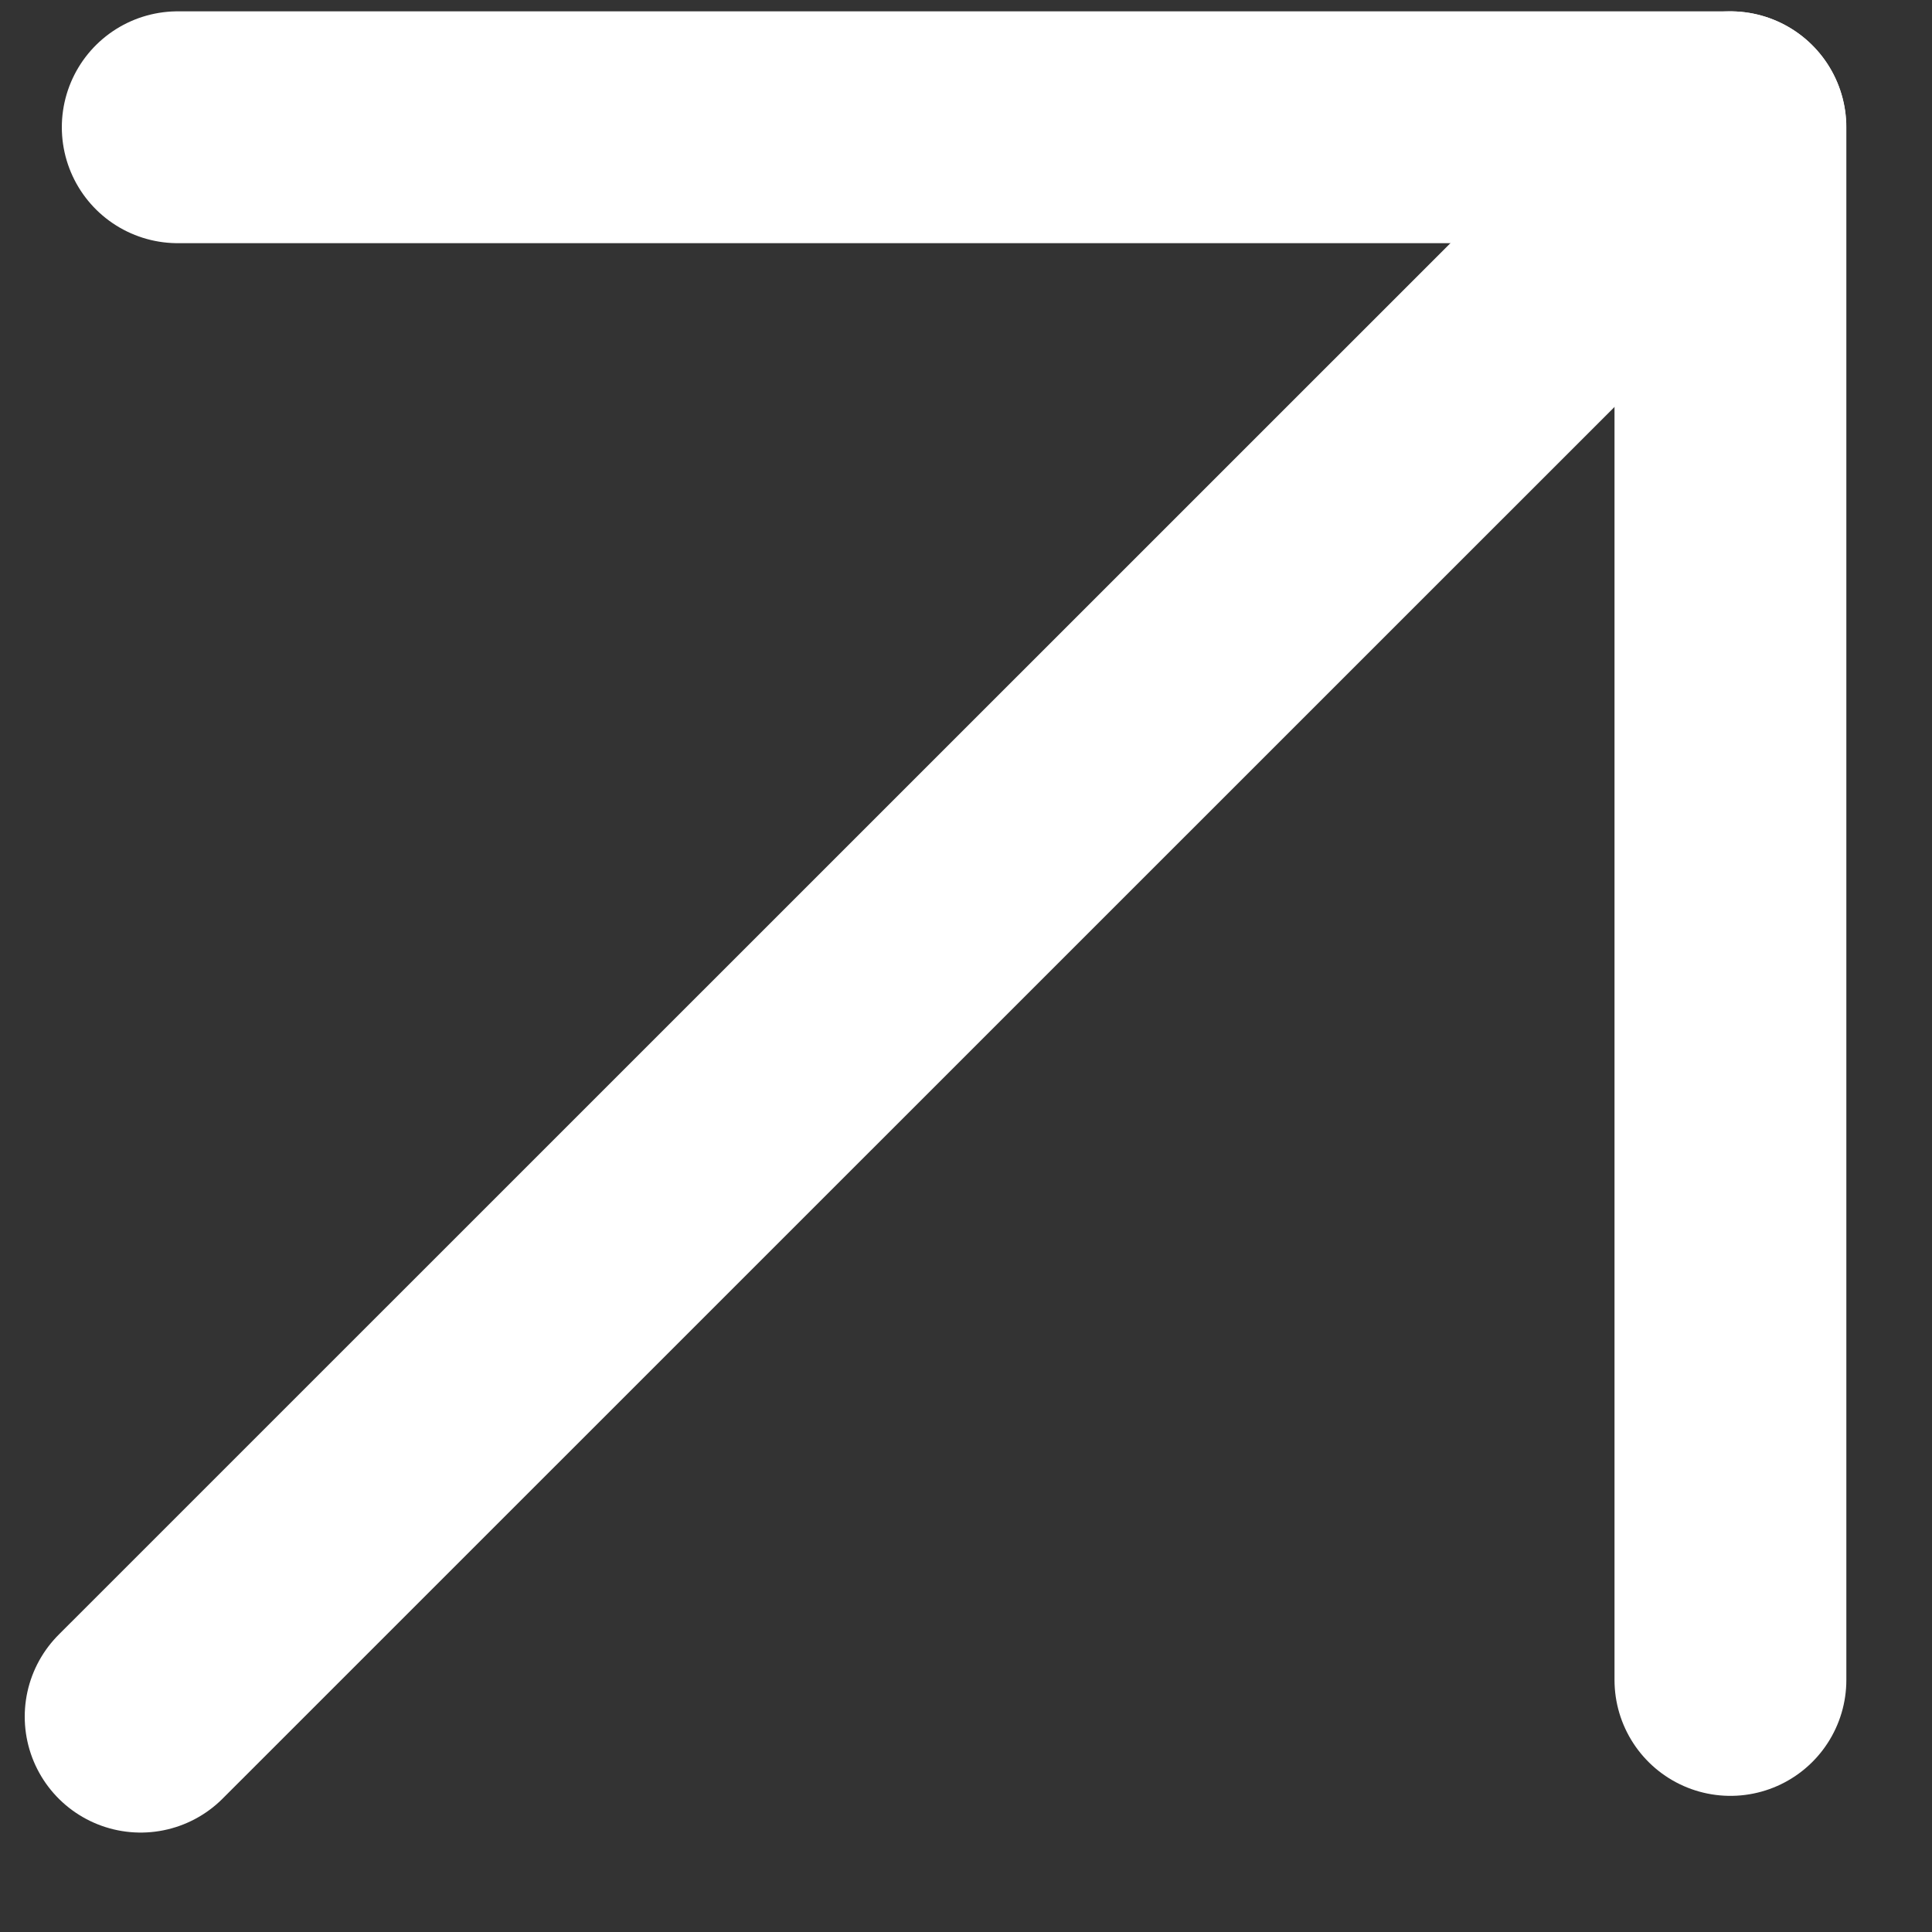
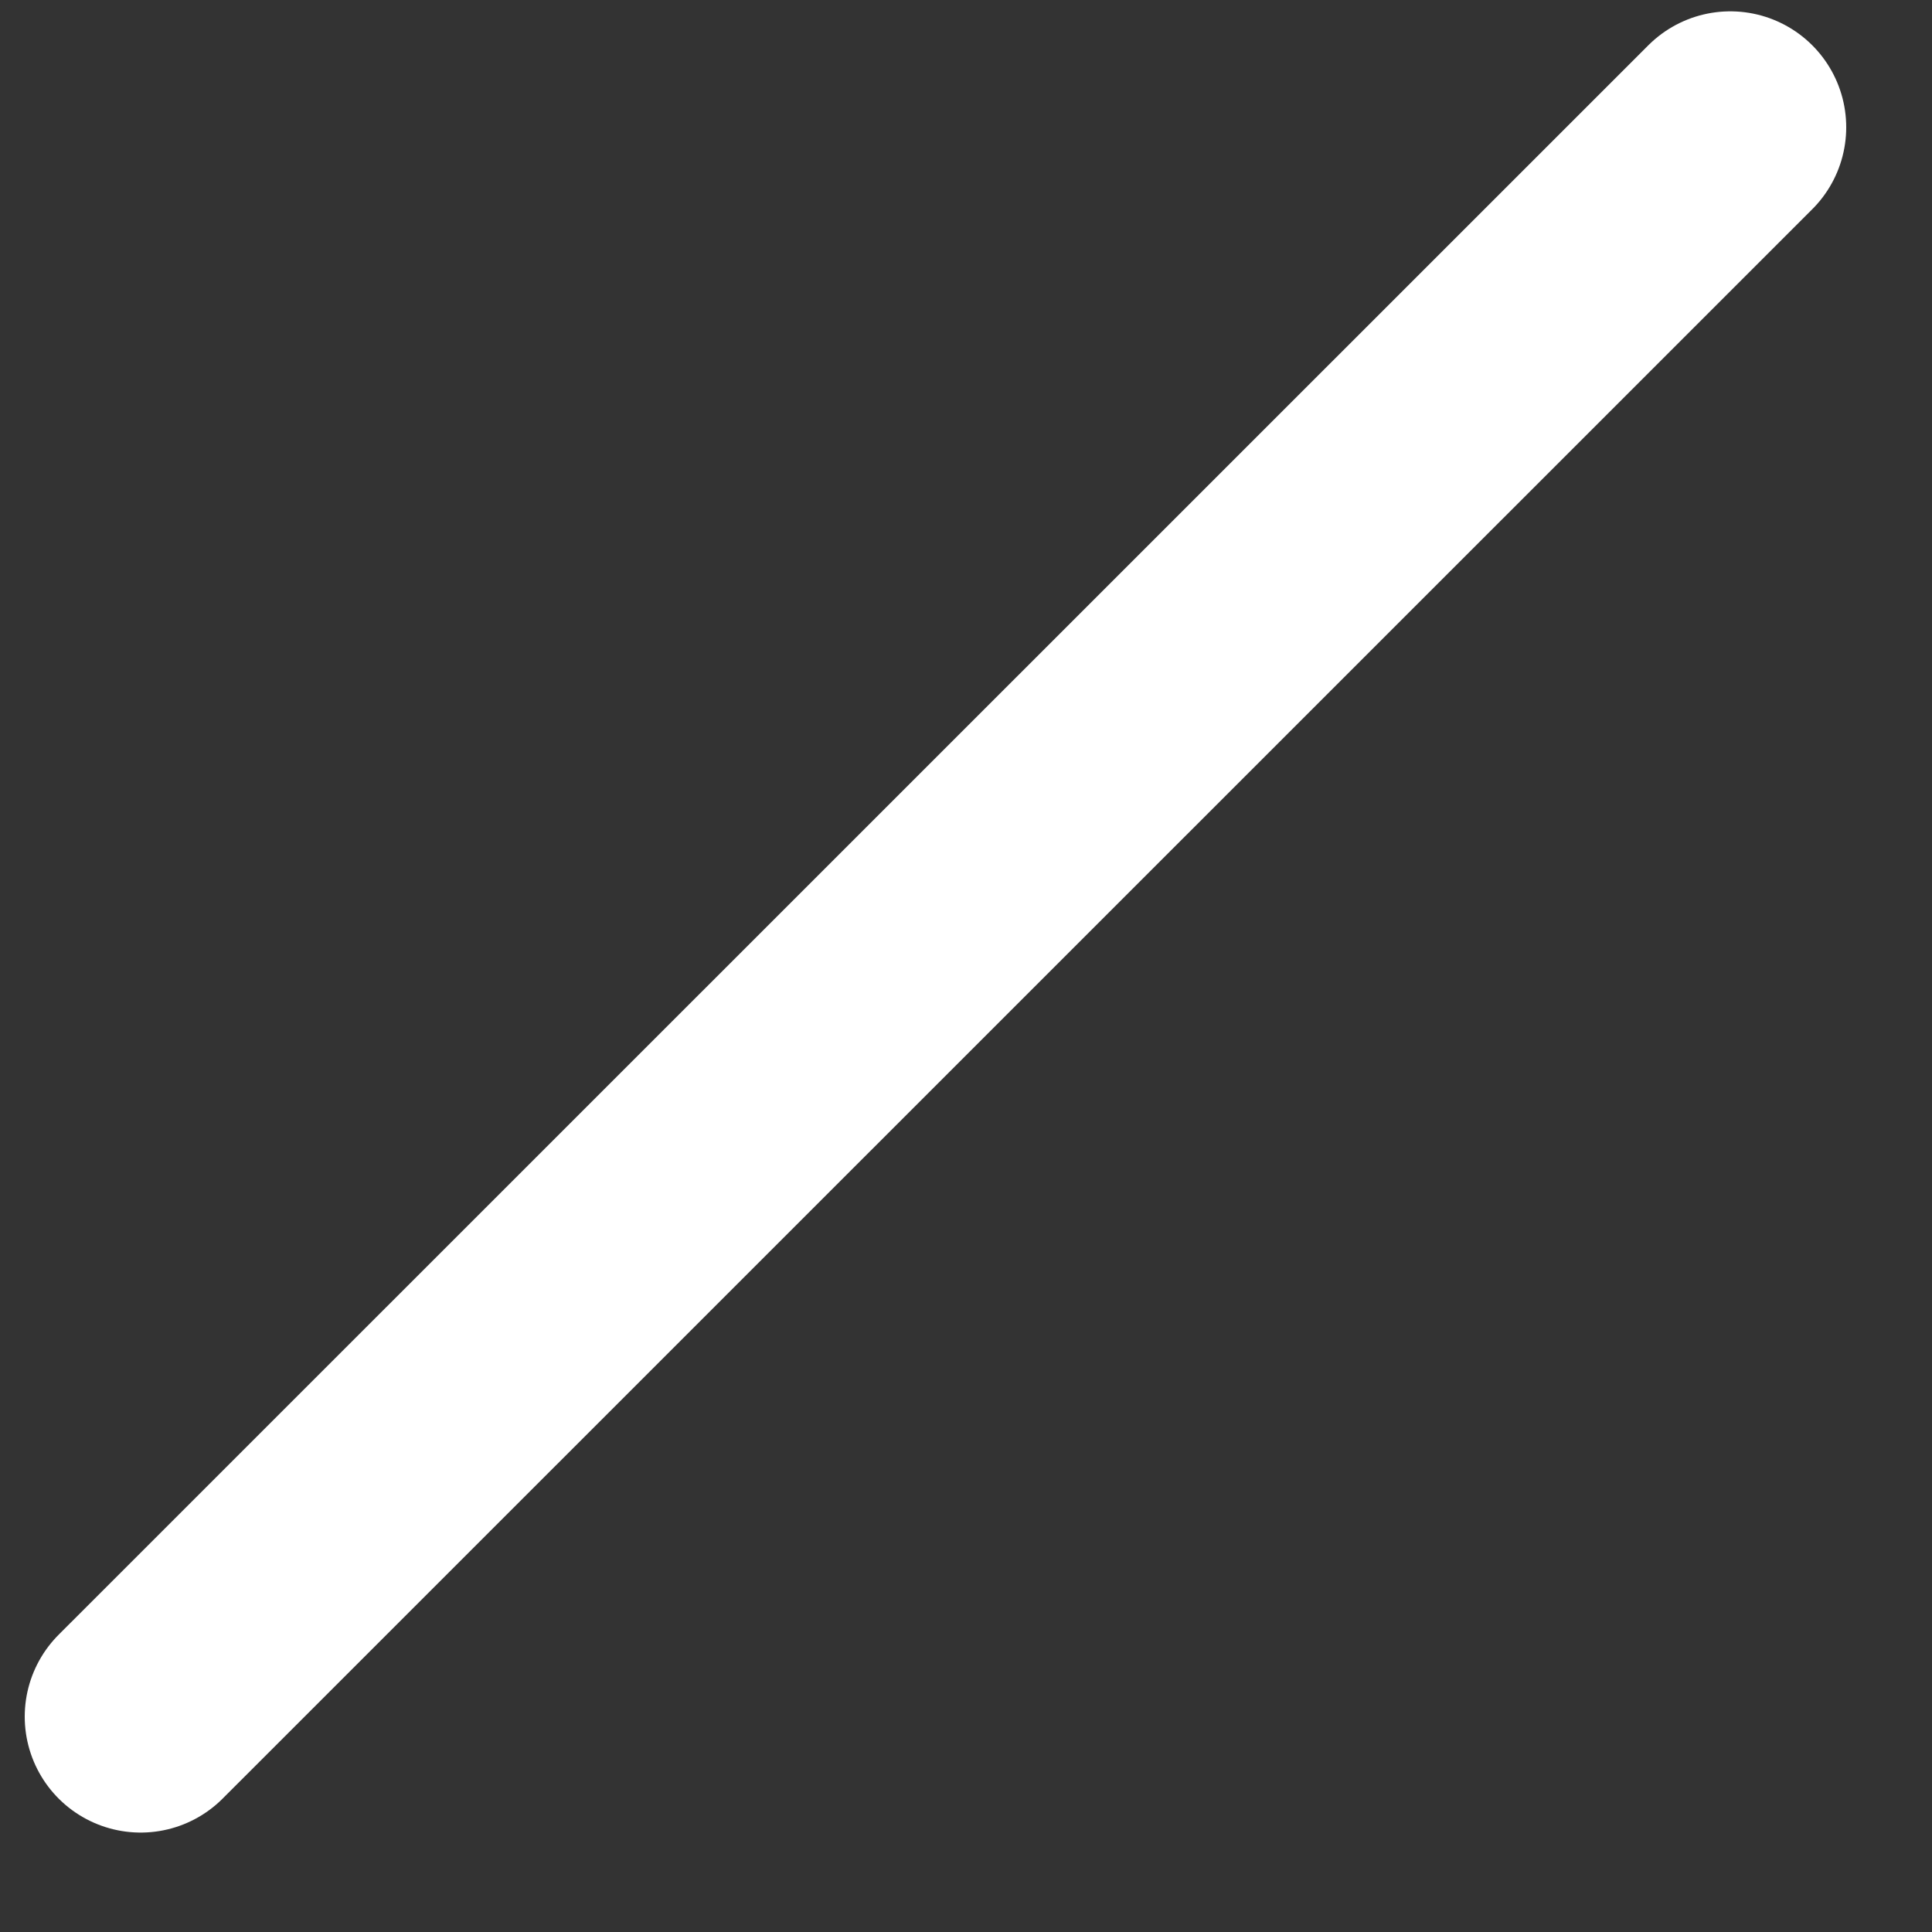
<svg xmlns="http://www.w3.org/2000/svg" width="15" height="15" viewBox="0 0 15 15" fill="none">
  <rect x="0" y="0" width="15" height="15" fill="#333333" stroke="none" />
  <path d="M13.434 0.988L1.092 13.328" stroke="white" stroke-width="1.8" stroke-linecap="round" stroke-linejoin="round" />
-   <path d="M13.435 13.043V0.988H1.38" stroke="white" stroke-width="1.8" stroke-linecap="round" stroke-linejoin="round" />
</svg>